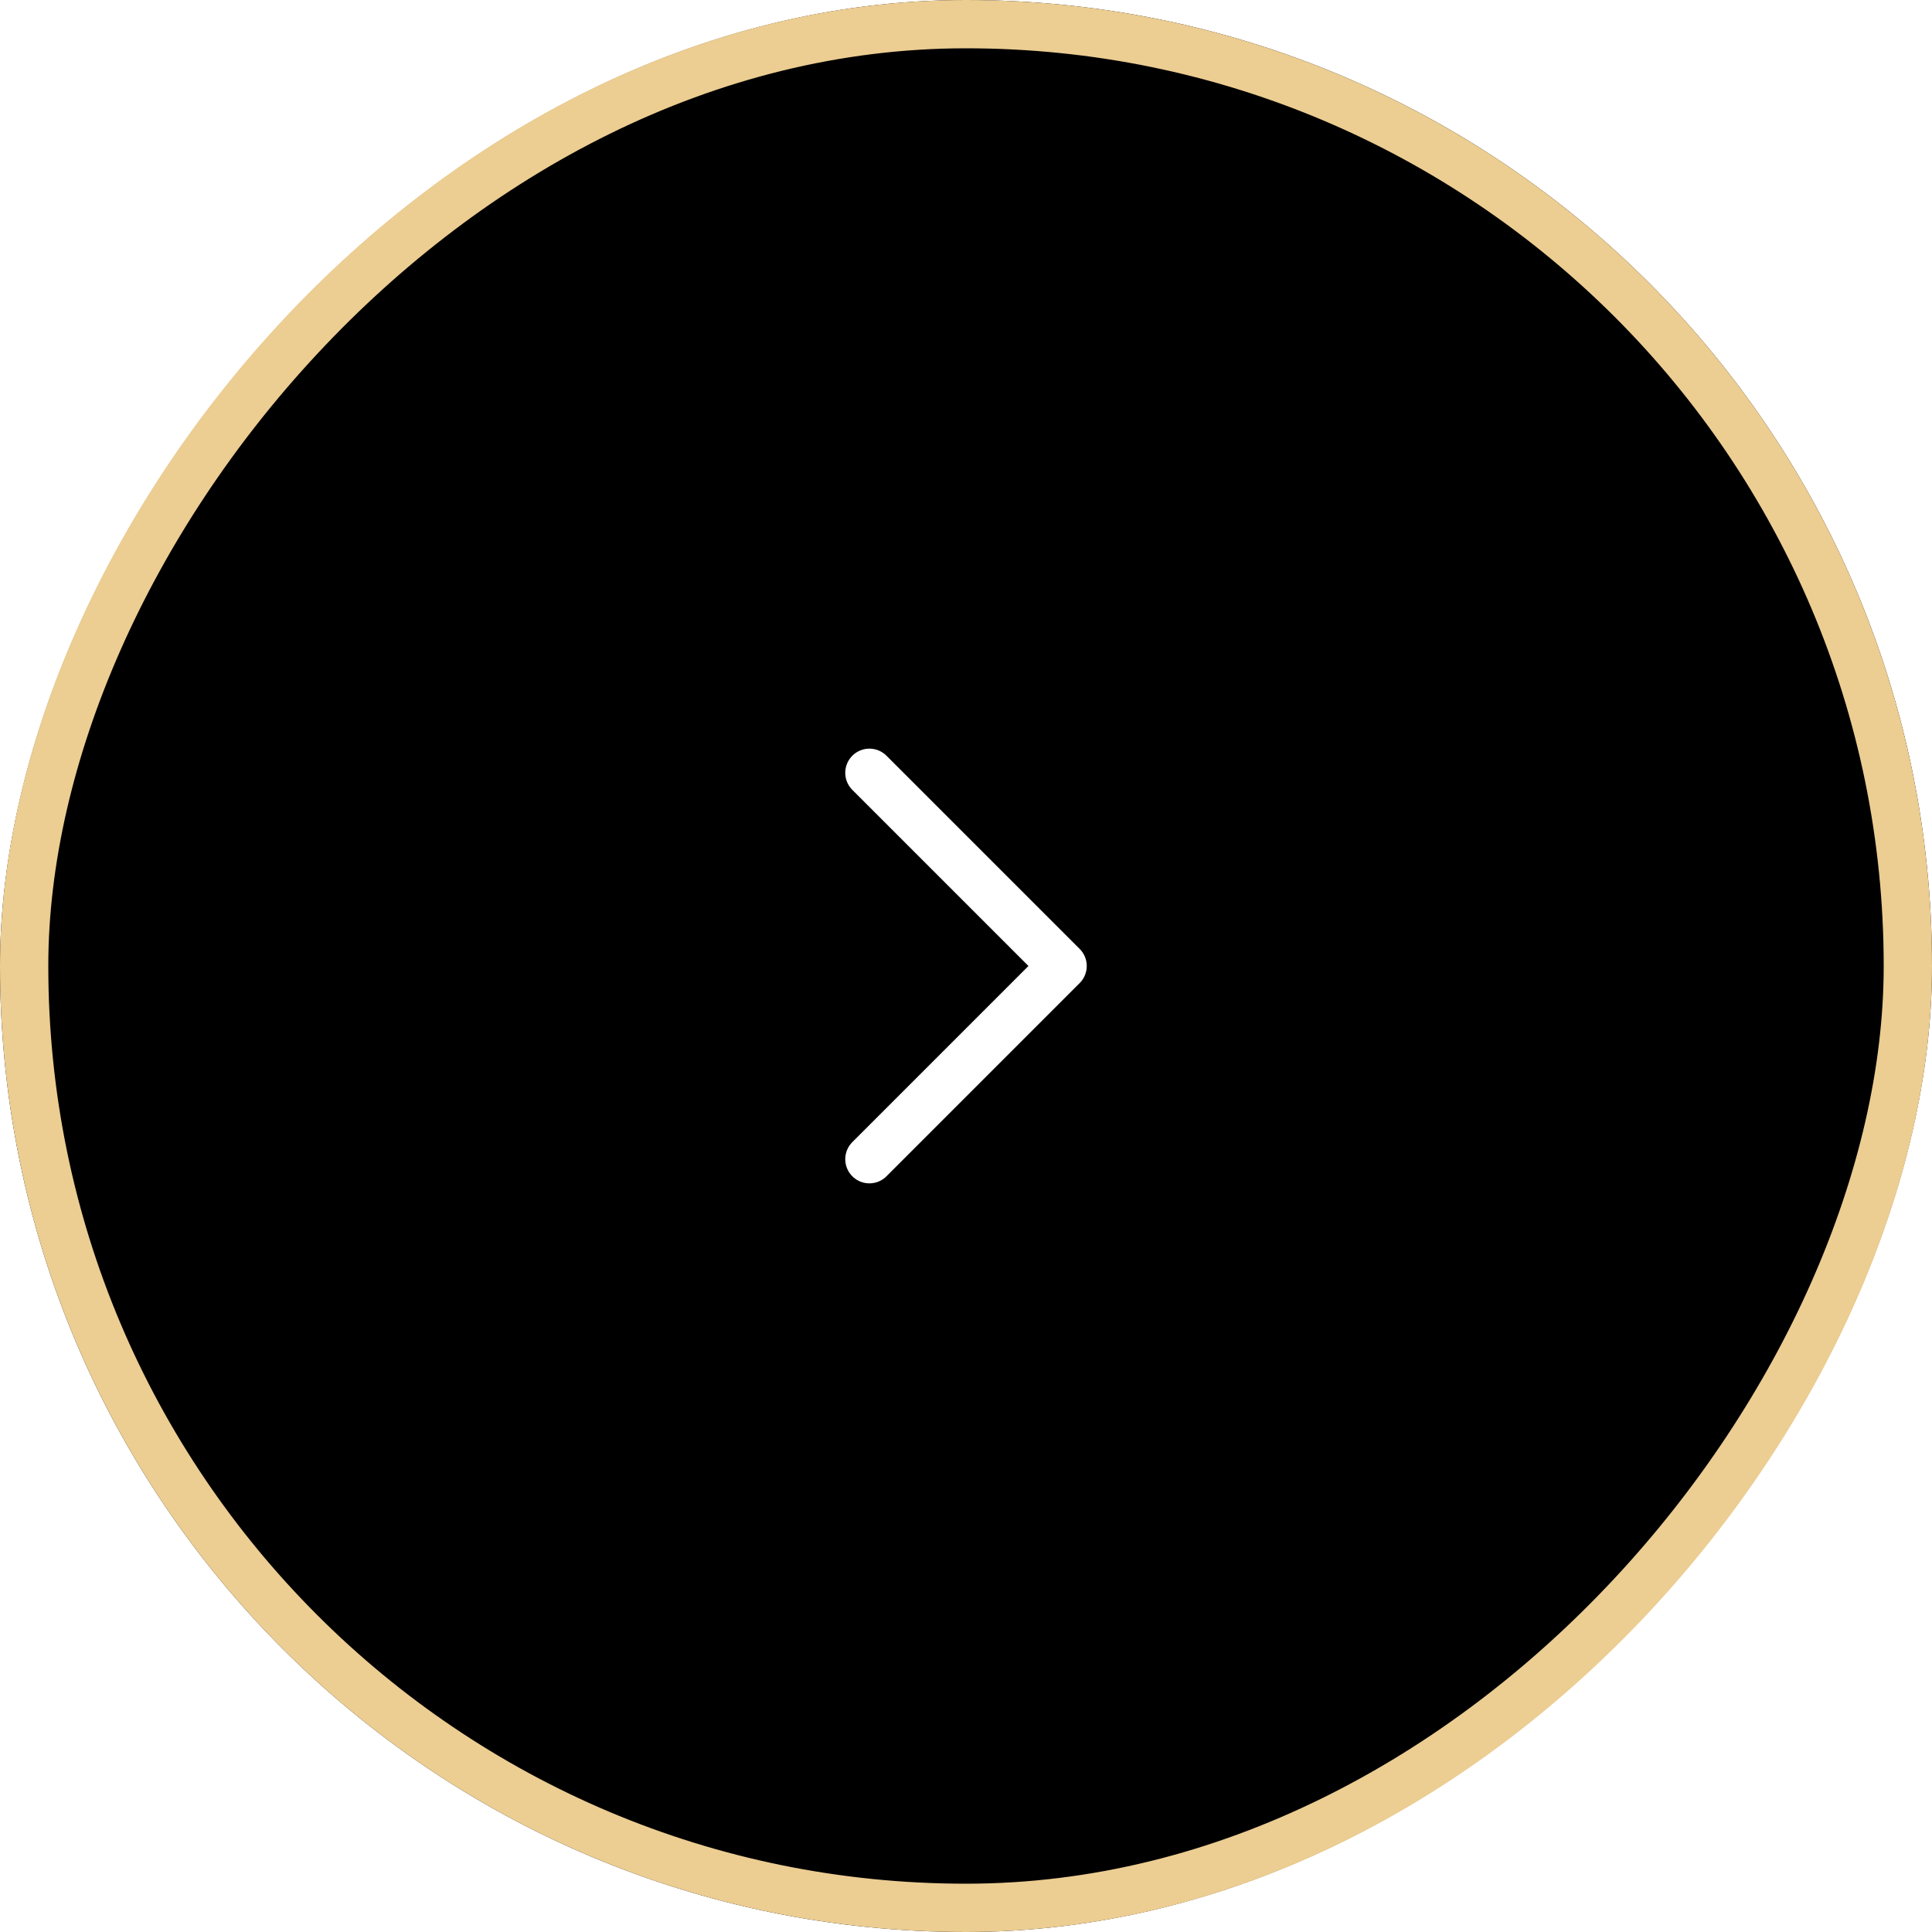
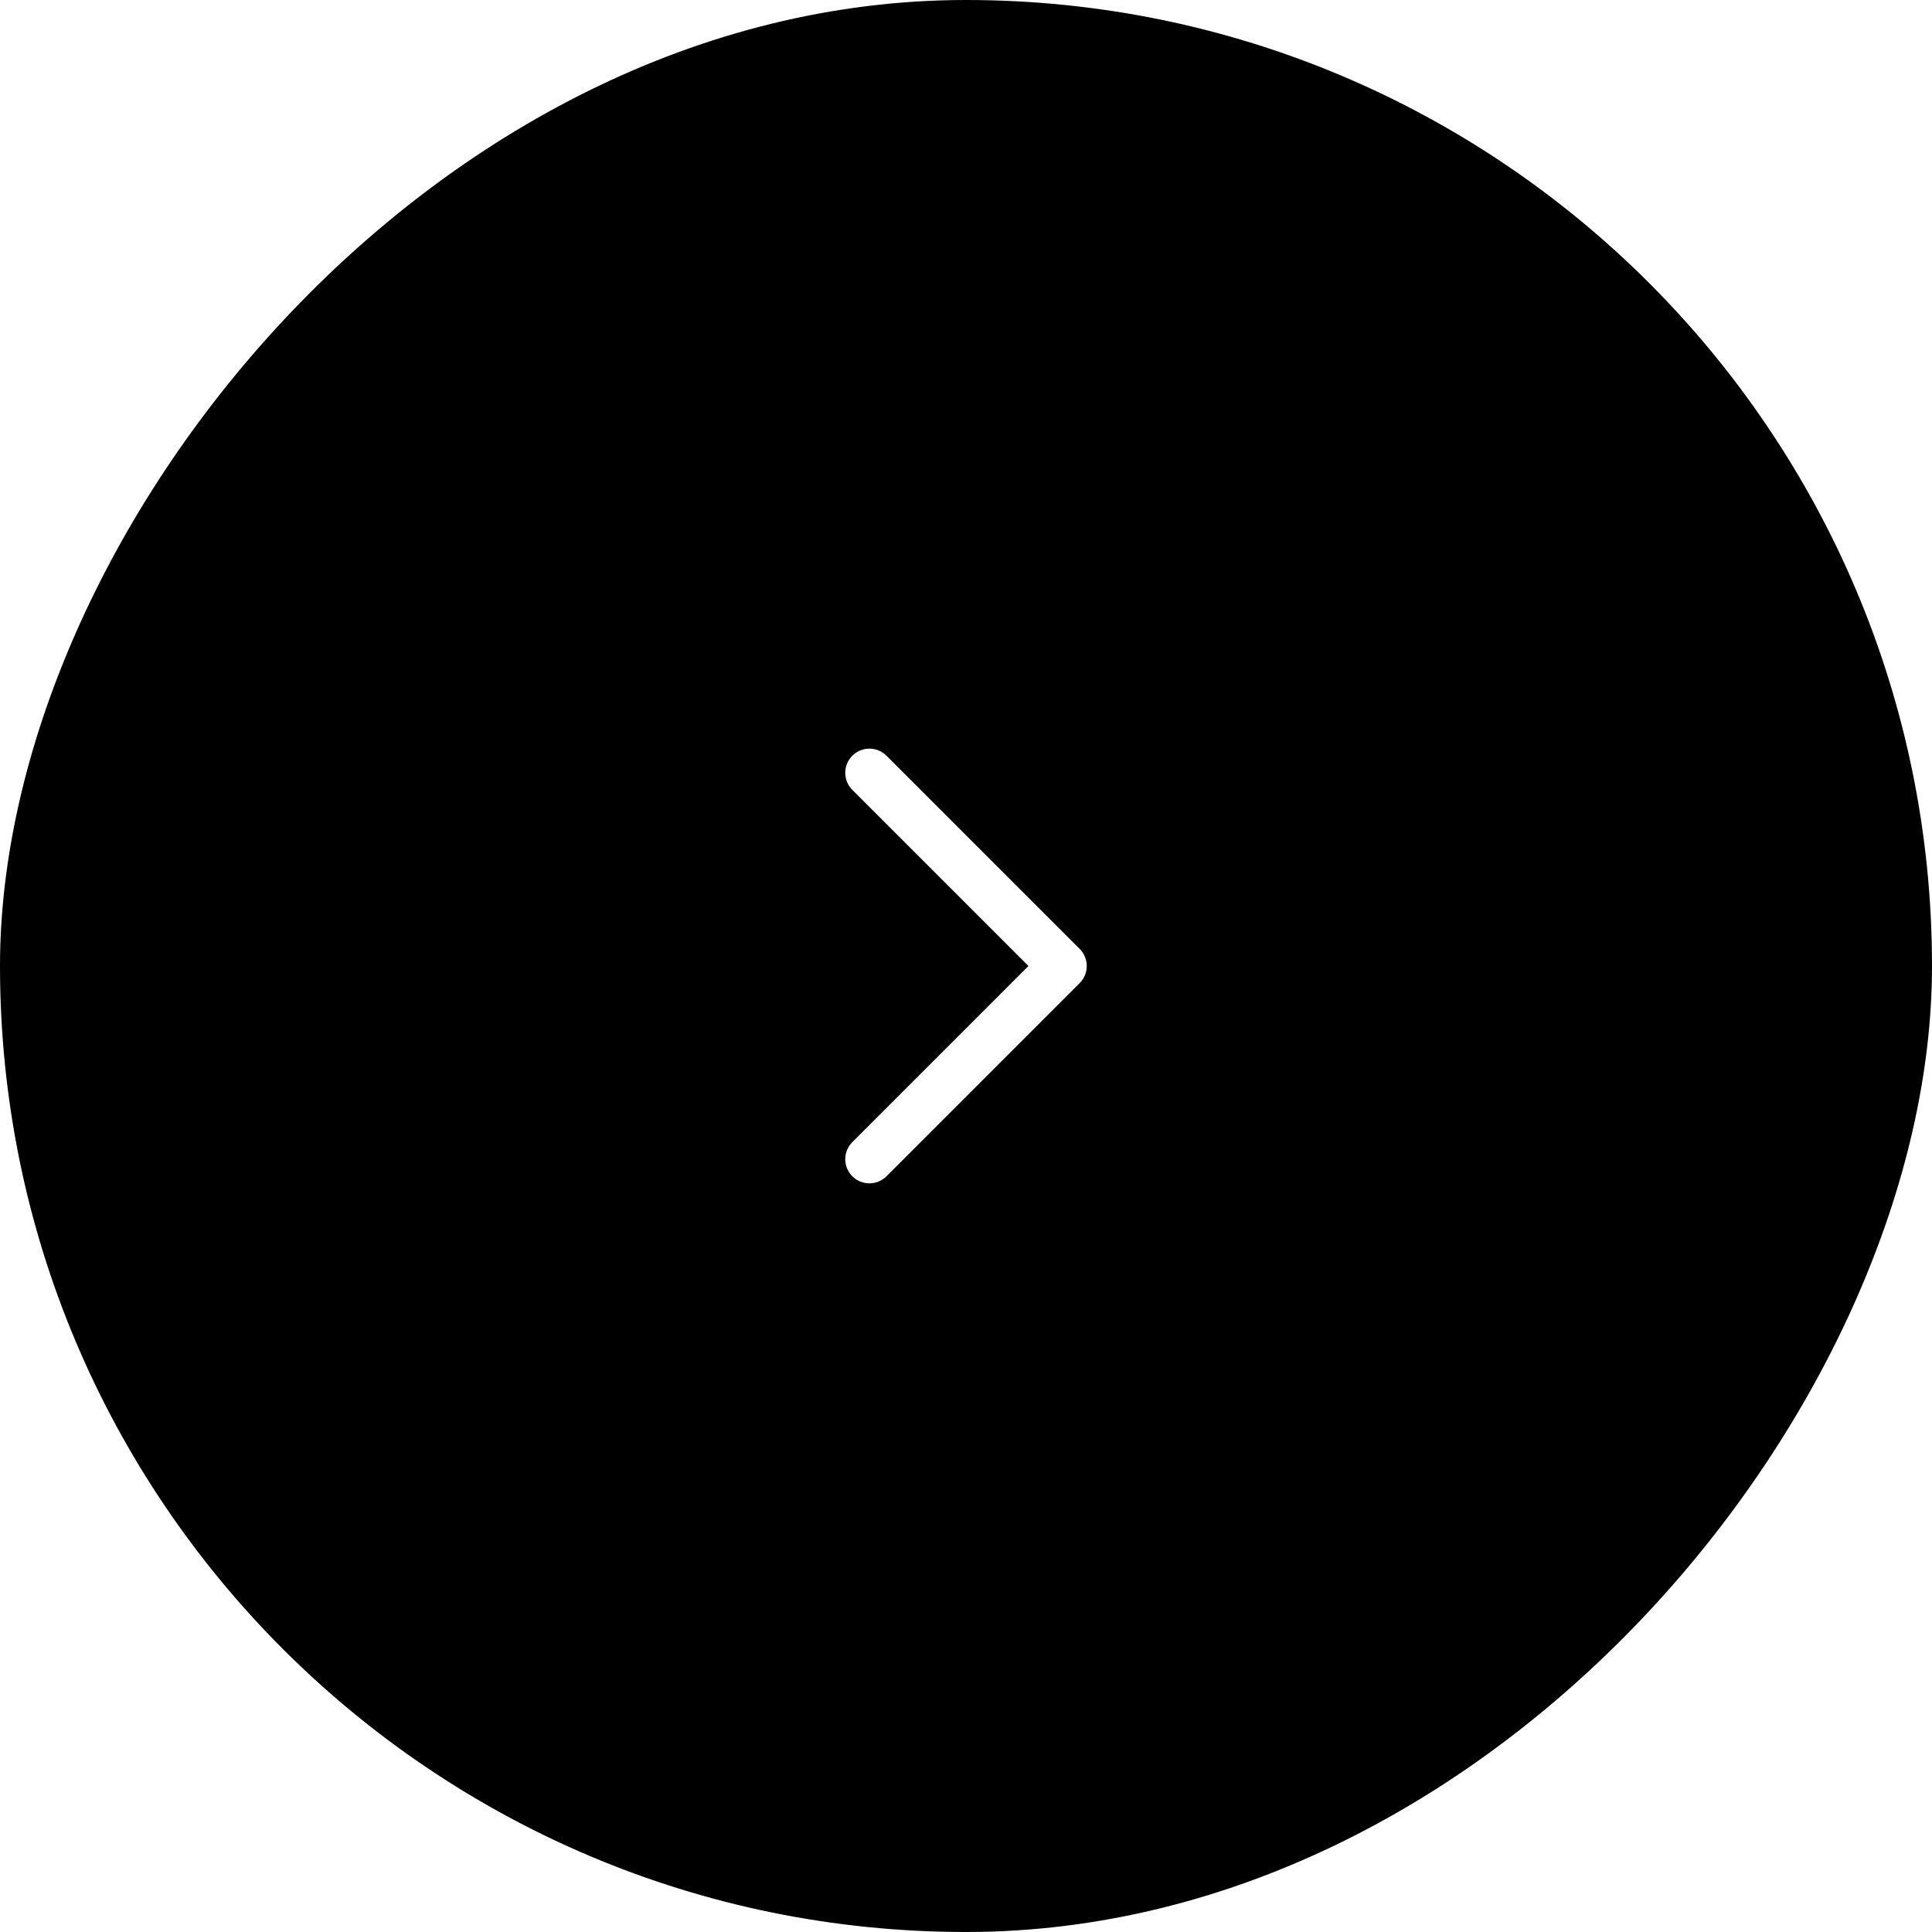
<svg xmlns="http://www.w3.org/2000/svg" width="40" height="40" viewBox="0 0 40 40" fill="none">
  <g filter="url(#filter0_b_86_59)">
    <rect width="40" height="40" rx="20" transform="matrix(-1 0 0 1 40 0)" fill="black" />
-     <rect x="-0.5" y="0.5" width="39" height="39" rx="19.5" transform="matrix(-1 0 0 1 39 0)" stroke="#ECCD92" />
  </g>
  <path d="M18 24L22 20L18 16" stroke="white" stroke-linecap="round" stroke-linejoin="round" />
  <defs>
    <filter id="filter0_b_86_59" x="-10" y="-10" width="60" height="60" filterUnits="userSpaceOnUse" color-interpolation-filters="sRGB">
      <feFlood flood-opacity="0" result="BackgroundImageFix" />
      <feGaussianBlur in="BackgroundImageFix" stdDeviation="5" />
      <feComposite in2="SourceAlpha" operator="in" result="effect1_backgroundBlur_86_59" />
      <feBlend mode="normal" in="SourceGraphic" in2="effect1_backgroundBlur_86_59" result="shape" />
    </filter>
  </defs>
</svg>